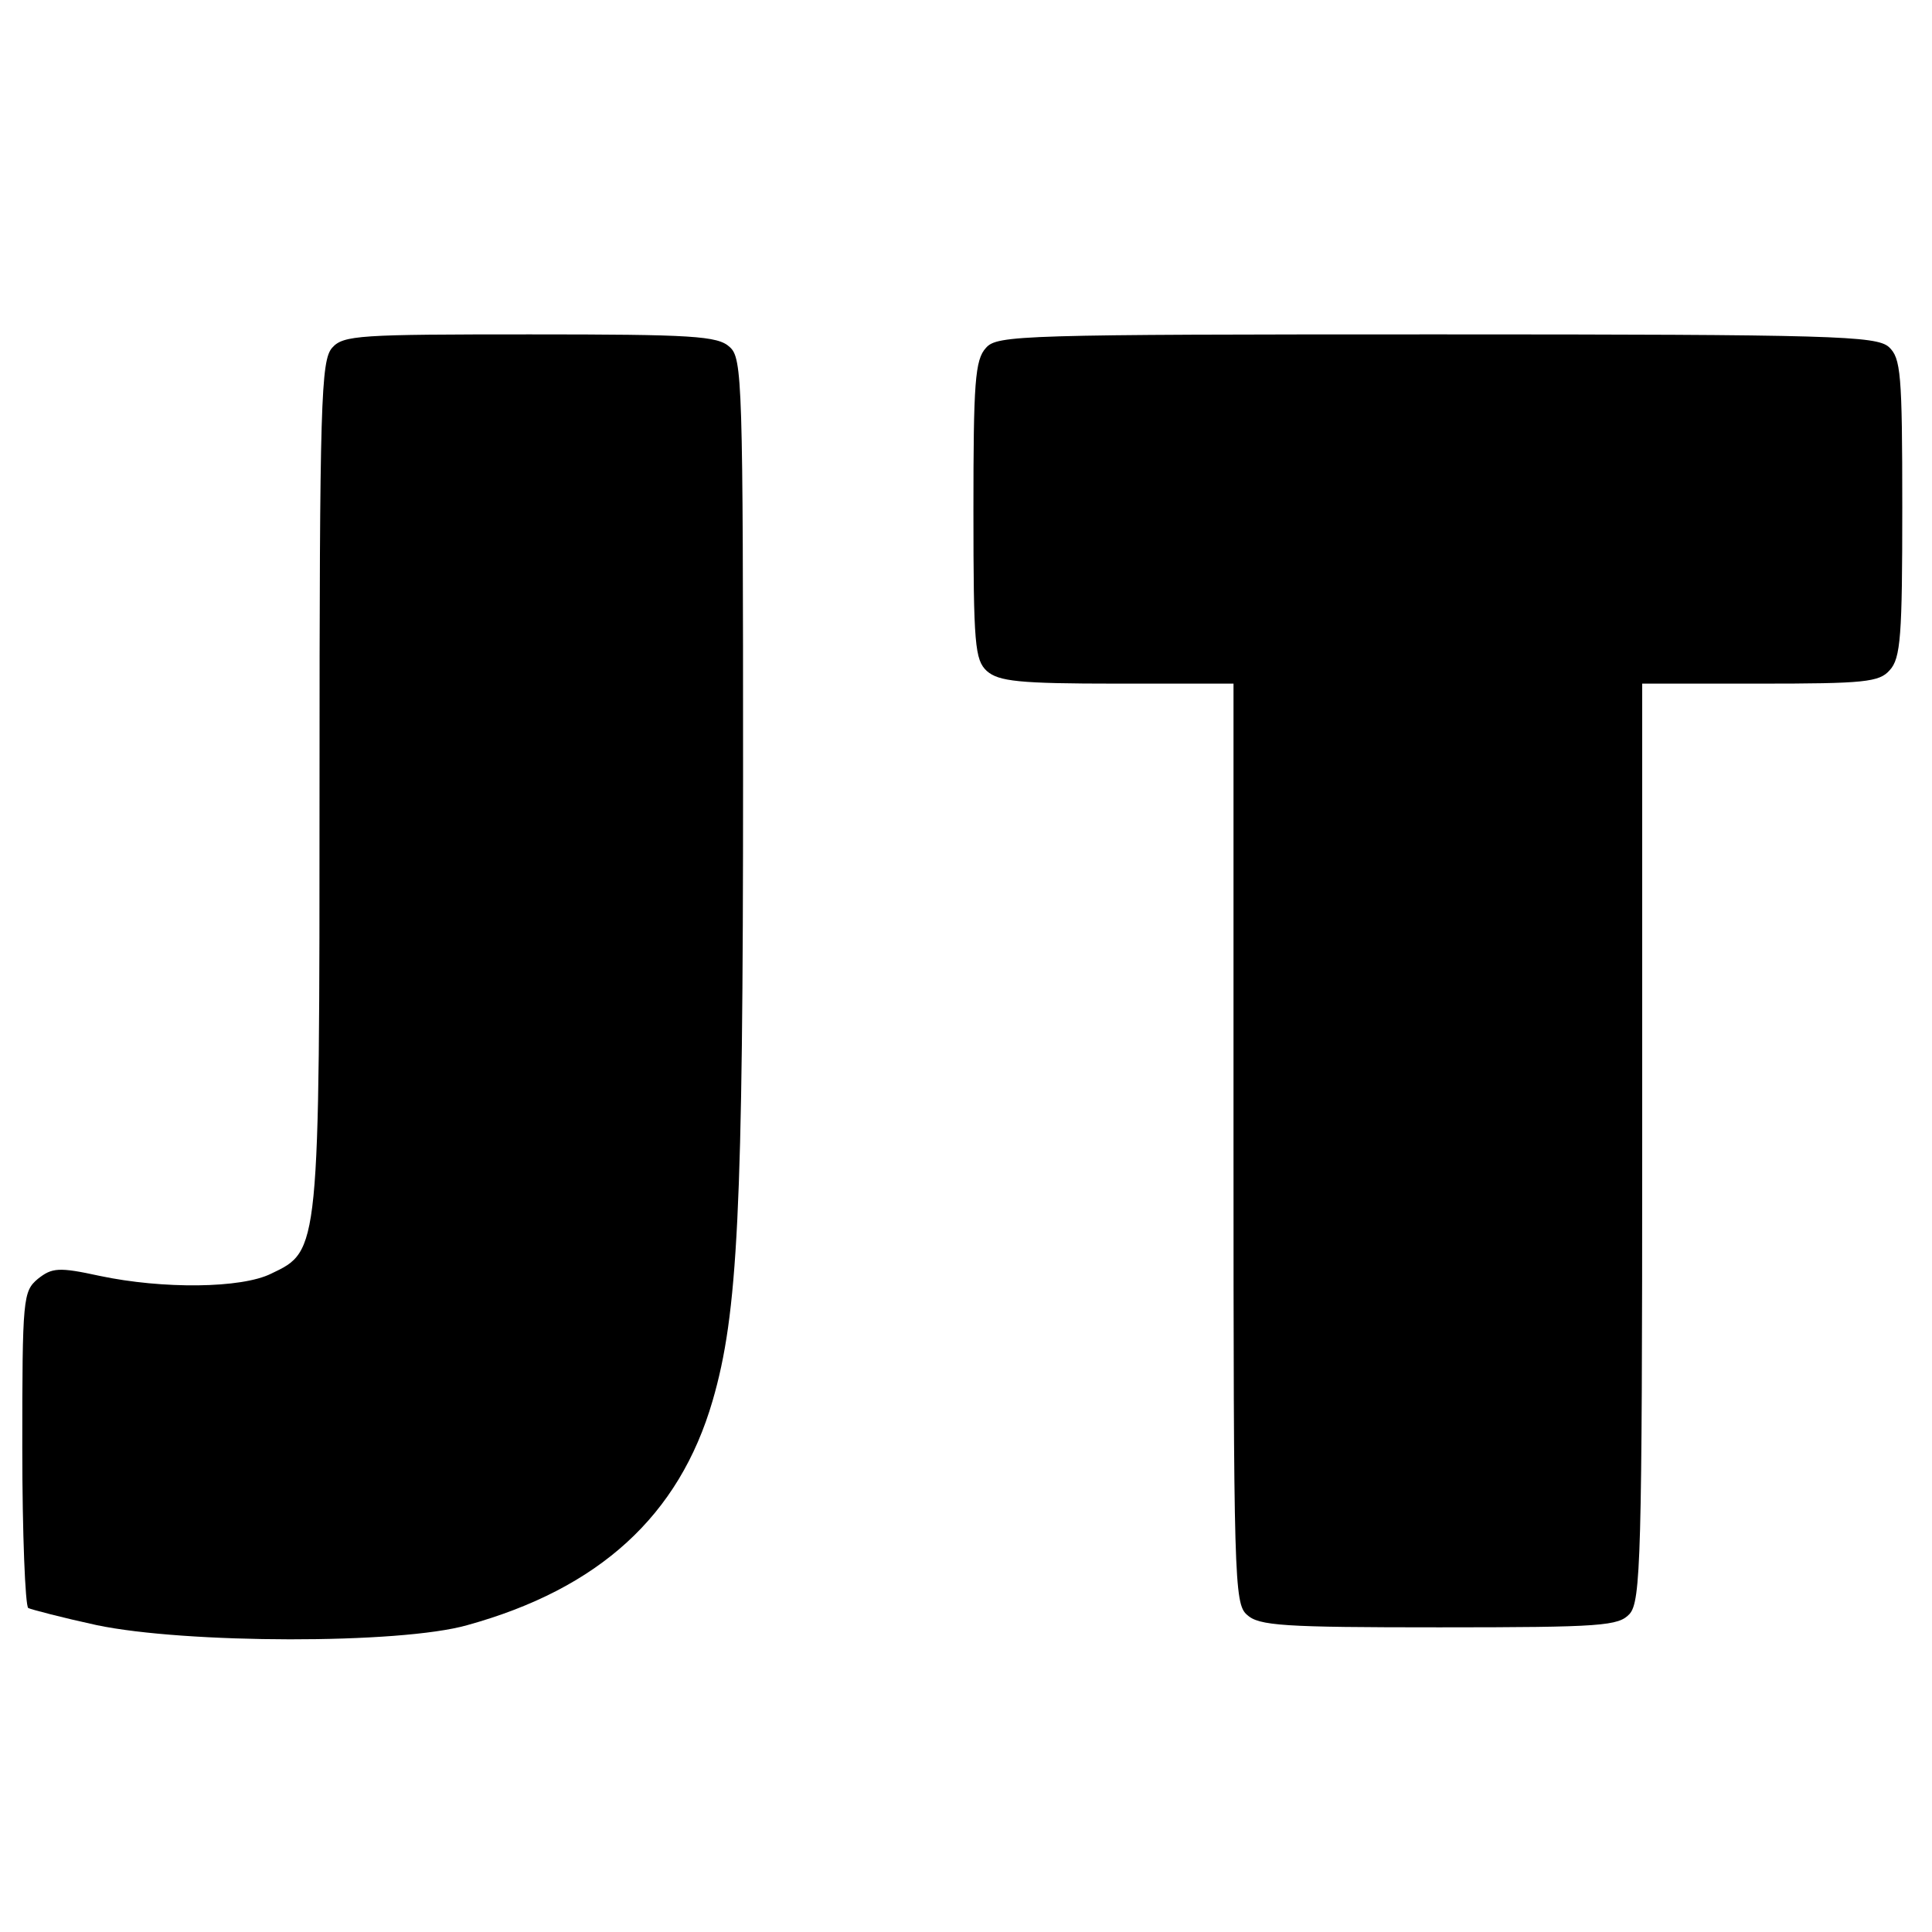
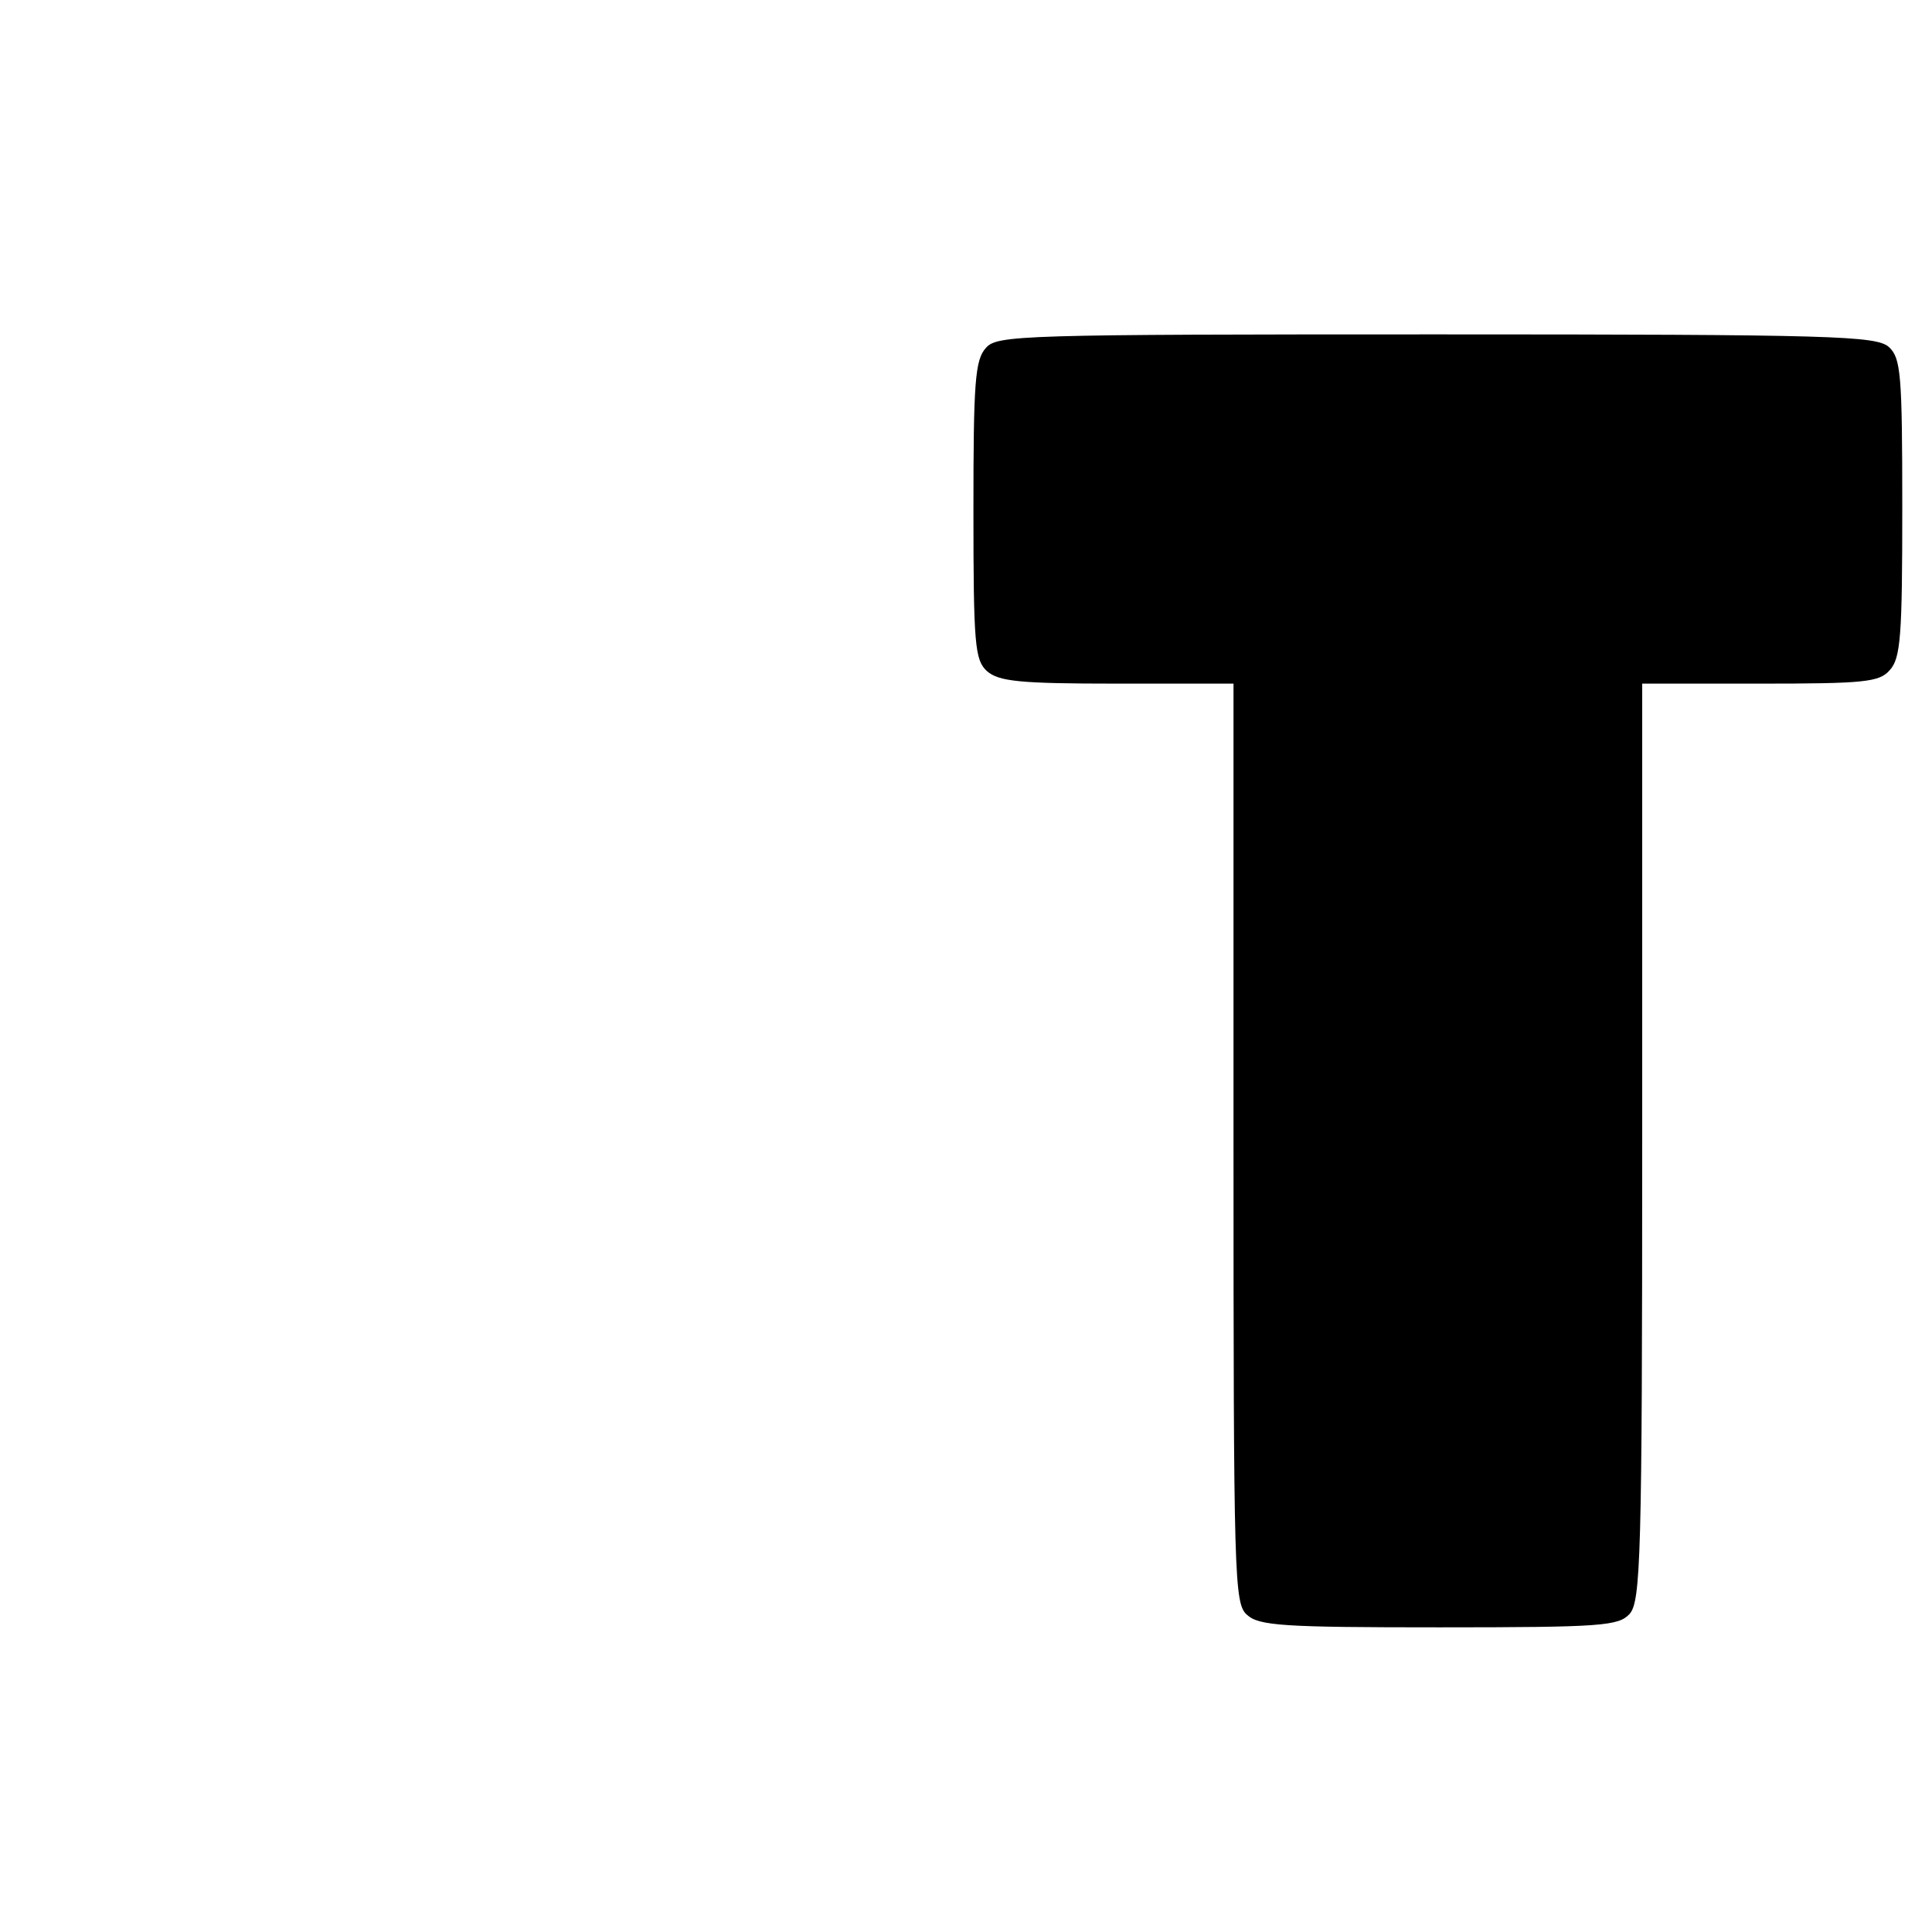
<svg xmlns="http://www.w3.org/2000/svg" version="1.0" width="260pt" height="260pt" viewBox="0 0 260 260" preserveAspectRatio="xMidYMid meet">
  <g transform="translate(0,260) scale(0.1,-0.1)" fill="#000000" stroke="none">
-     <path d="M447 2132 c-15 -17 -17 -72 -17 -585 0 -633 0 -630 -65 -661 -40 -20 -146 -21 -231 -3 -55 12 -64 11 -83 -4 -20 -17 -21 -25 -21 -228 0 -115 4 -212 8 -215 4 -2 46 -13 92 -23 119 -25 408 -26 499 0 177 49 285 147 330 302 34 117 41 254 41 840 0 532 -1 563 -18 578 -16 15 -50 17 -269 17 -229 0 -251 -1 -266 -18z" />
    <path d="M1327 2132 c-15 -16 -17 -47 -17 -219 0 -181 2 -201 18 -216 16 -14 43 -17 175 -17 l157 0 0 -618 c0 -587 1 -620 18 -635 16 -15 49 -17 259 -17 220 0 241 2 256 18 15 17 17 75 17 635 l0 617 158 0 c141 0 161 2 175 18 15 16 17 47 17 219 0 181 -2 201 -18 216 -17 15 -74 17 -609 17 -559 0 -591 -1 -606 -18z" />
  </g>
</svg>